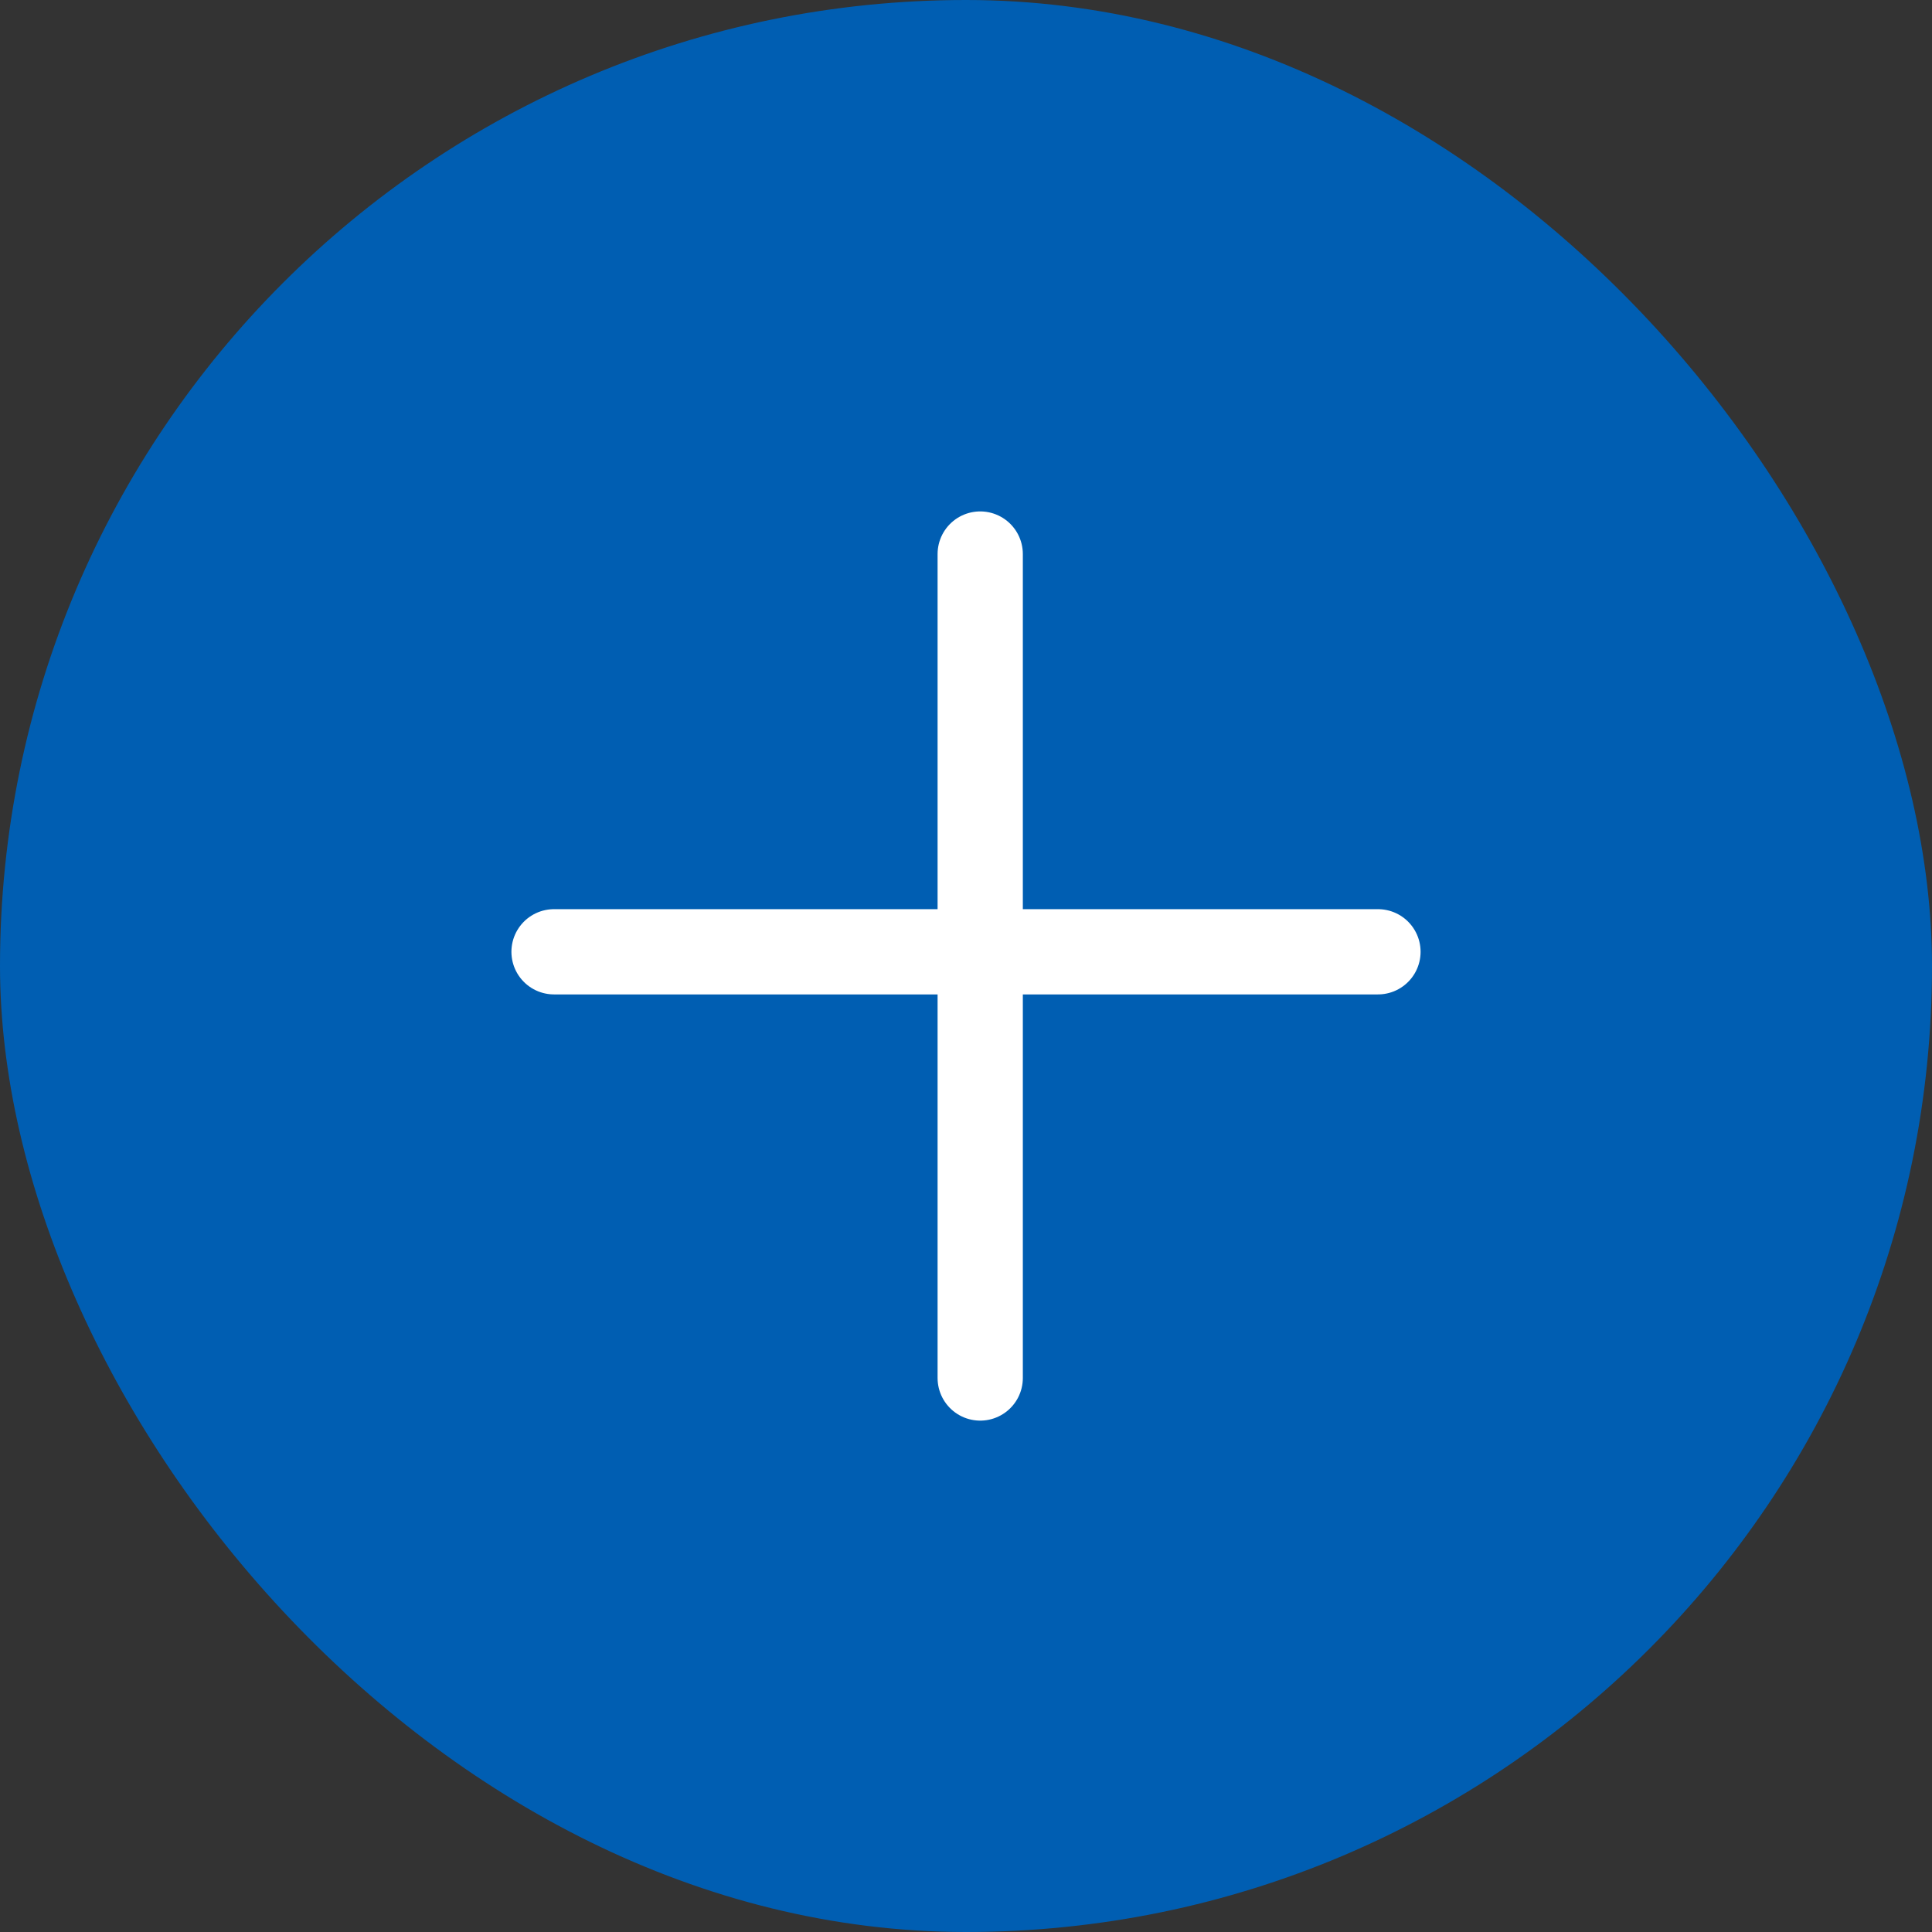
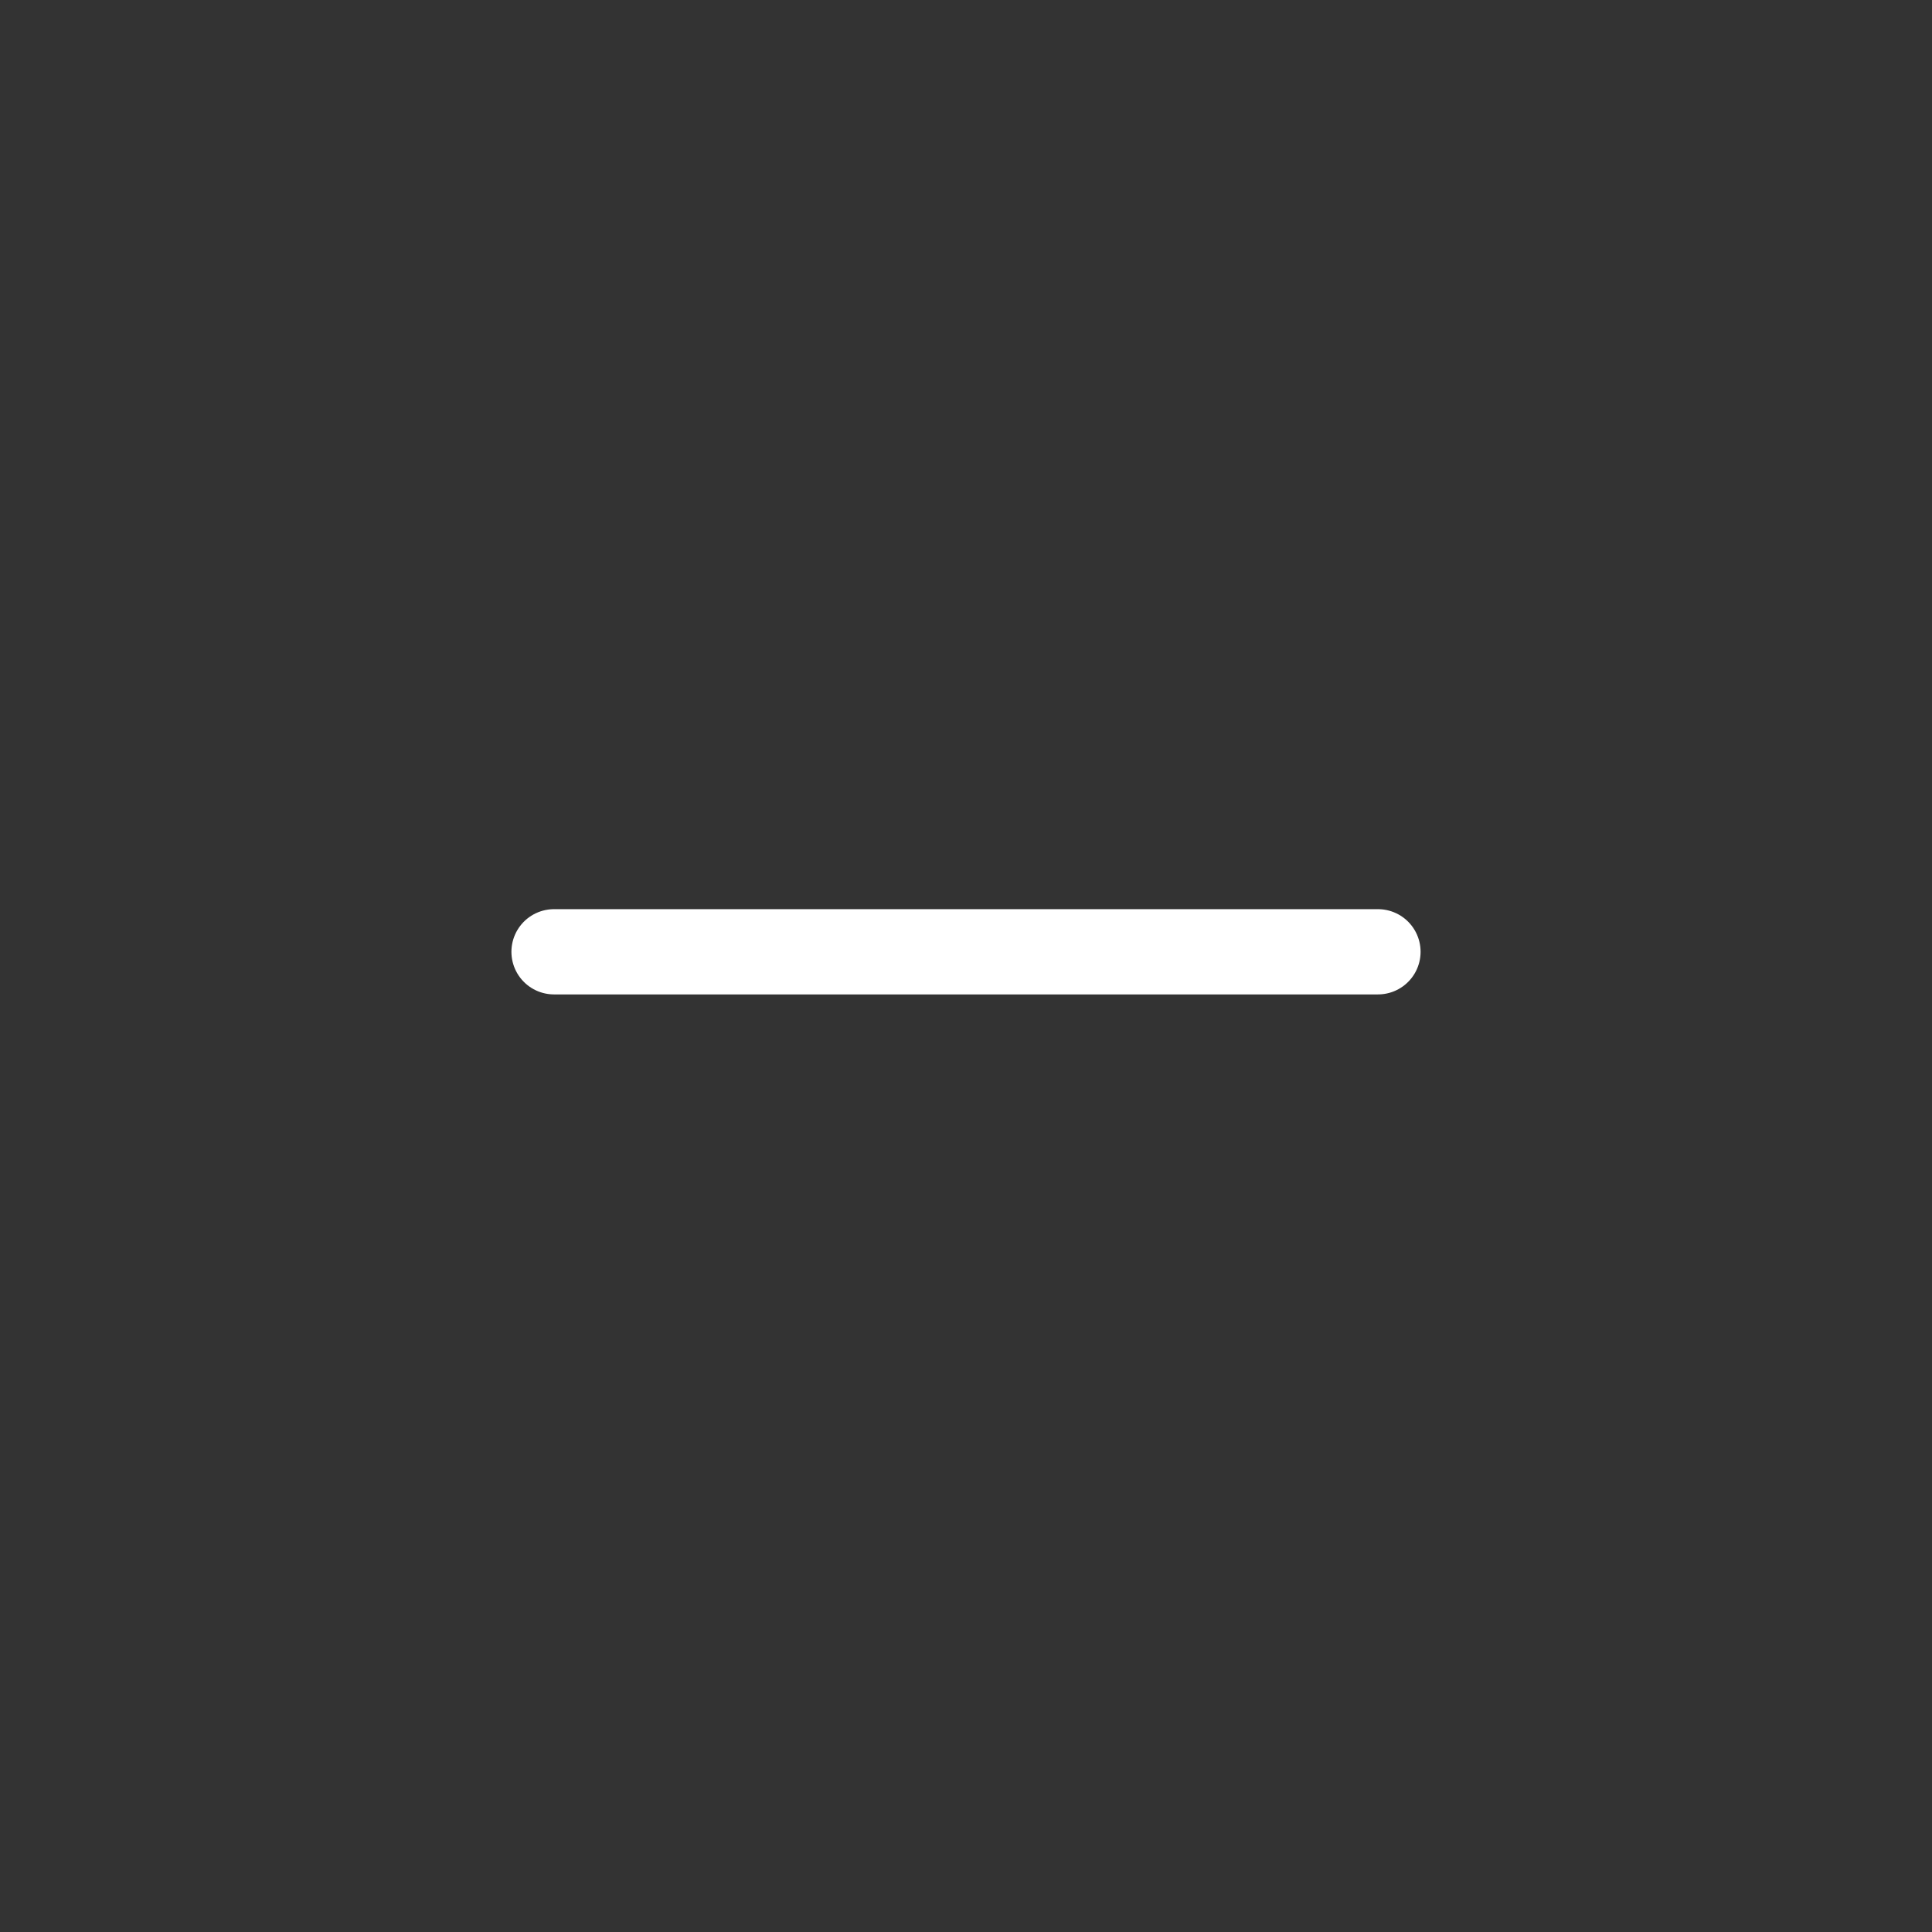
<svg xmlns="http://www.w3.org/2000/svg" width="48" height="48" viewBox="0 0 48 48" fill="none">
  <rect x="0" y="0" width="48" height="48" fill="#333333" stroke="none" />
-   <rect width="48" height="48" rx="24" fill="#005EB2" />
-   <line x1="24.353" y1="13.765" x2="24.353" y2="34.236" stroke="white" stroke-width="2.118" stroke-linecap="round" />
  <line x1="13.765" y1="23.647" x2="34.235" y2="23.647" stroke="white" stroke-width="2.118" stroke-linecap="round" />
</svg>